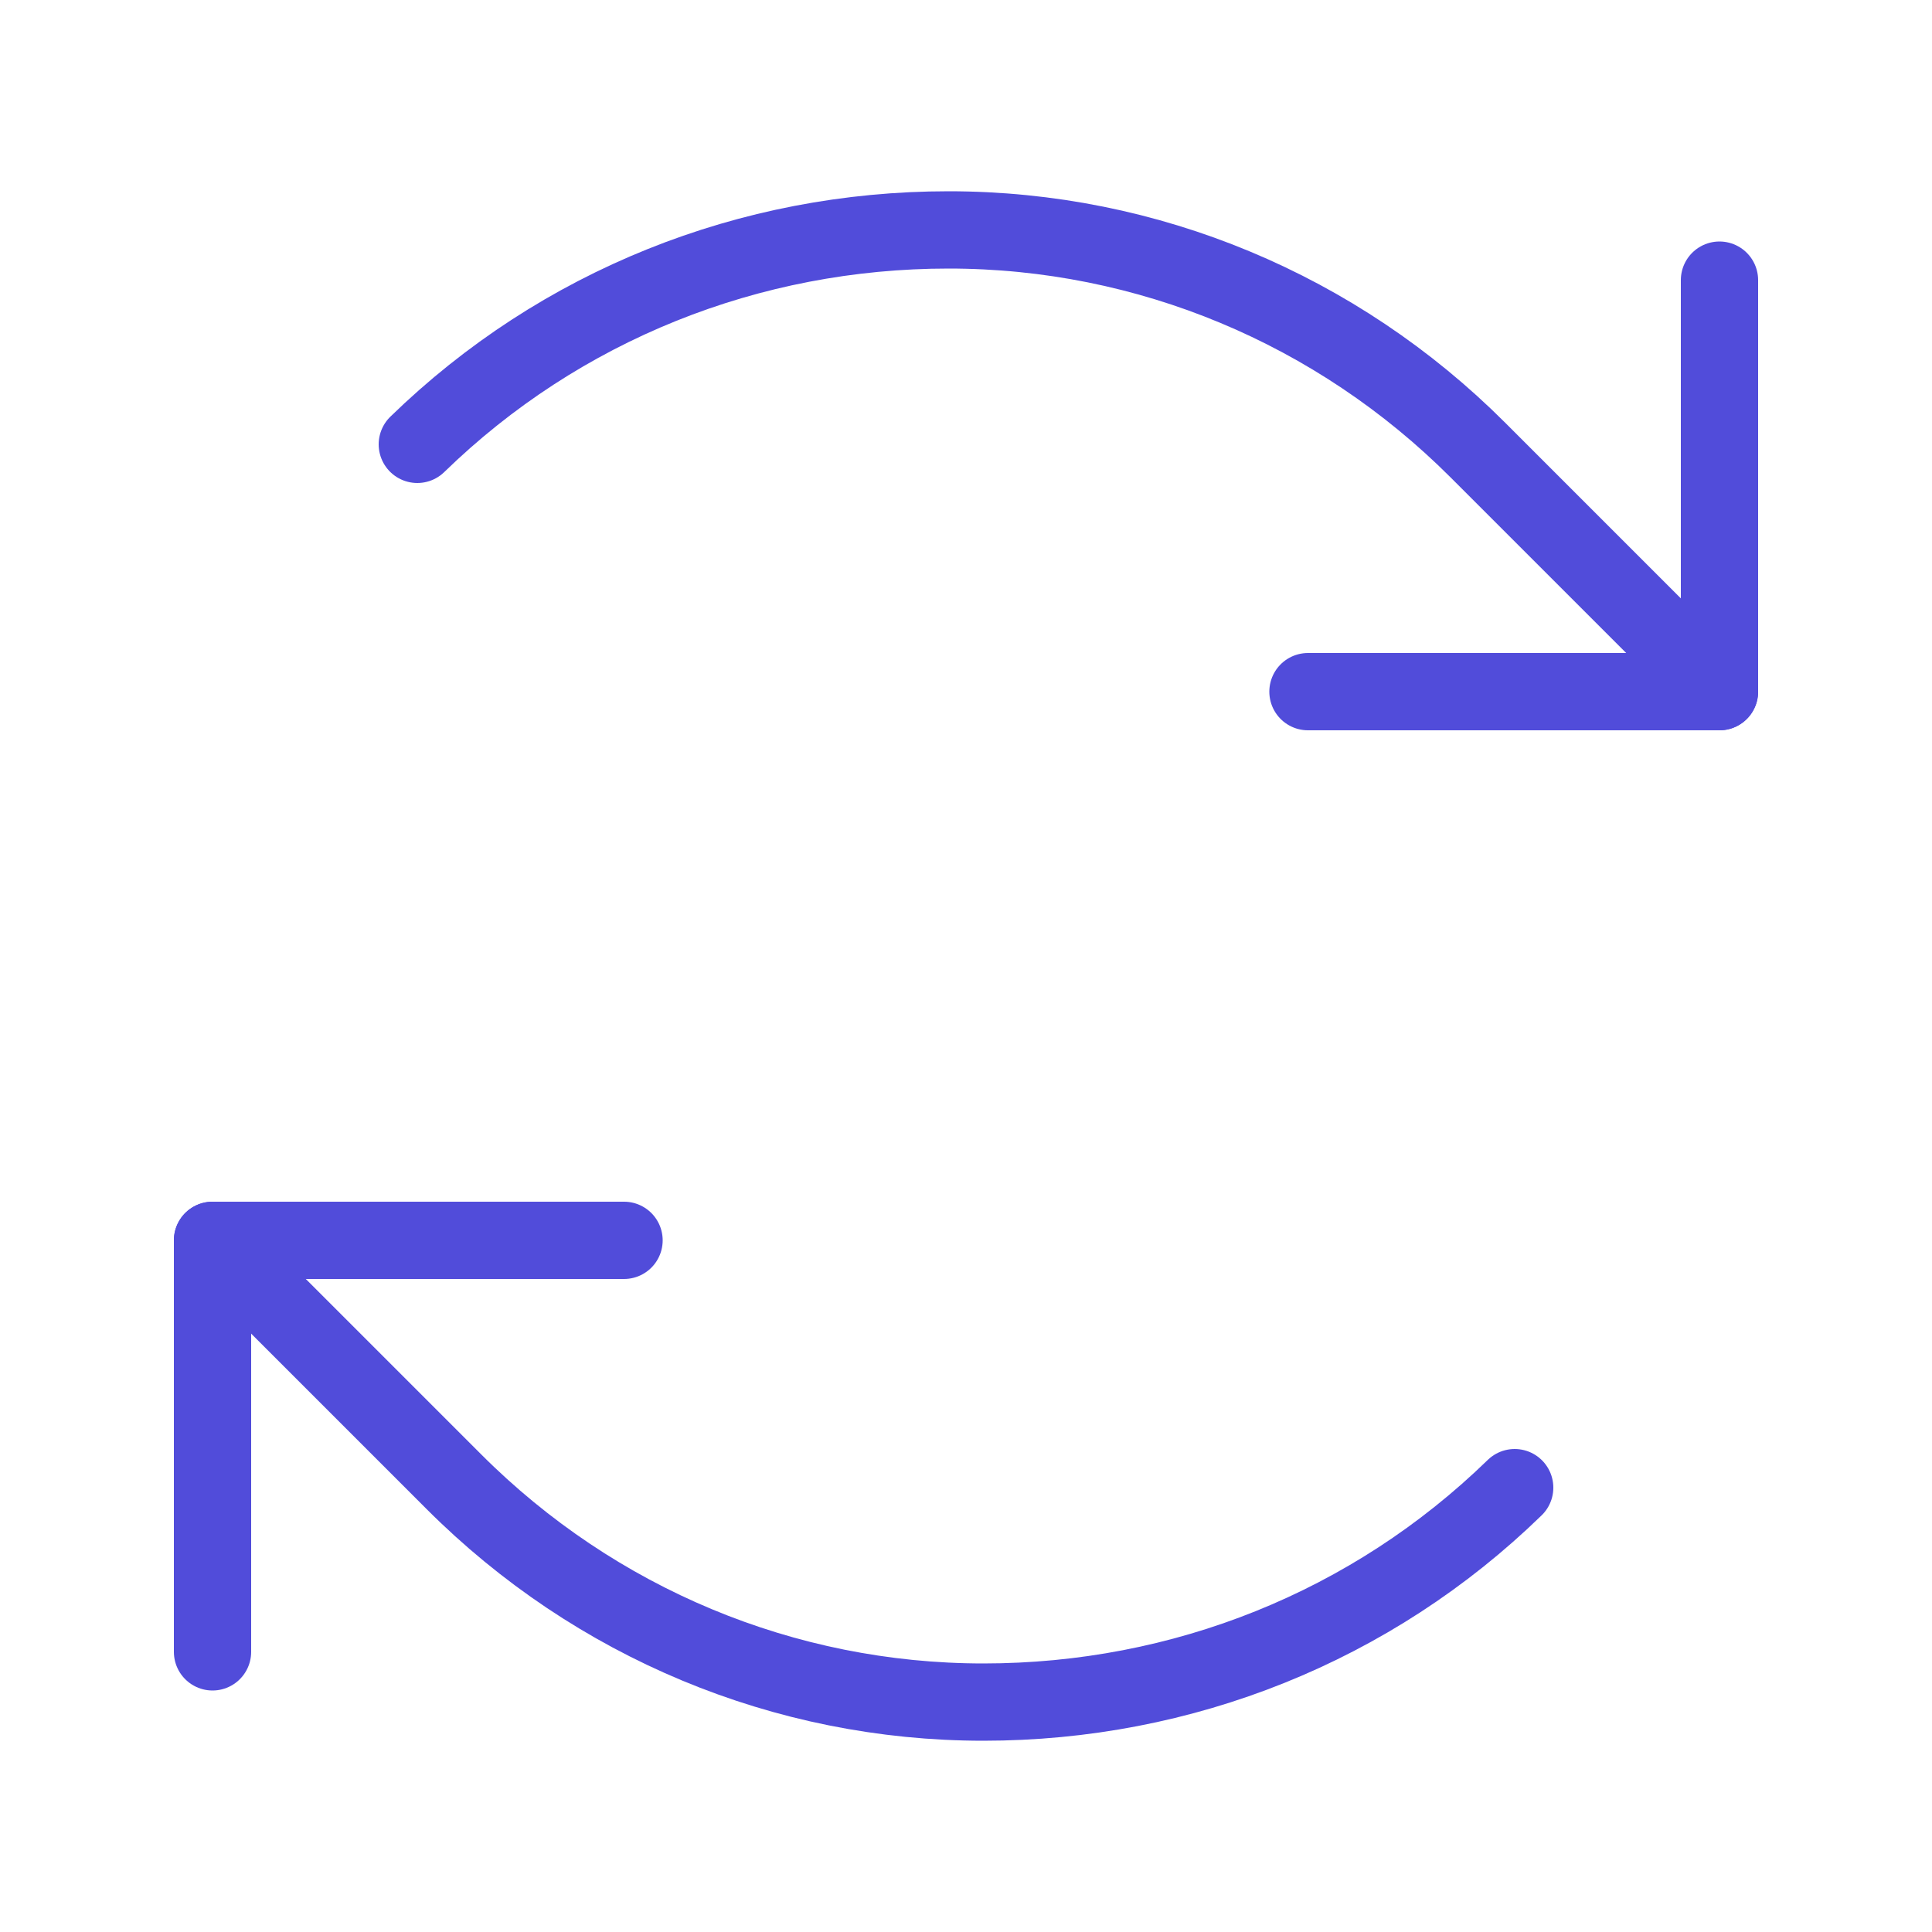
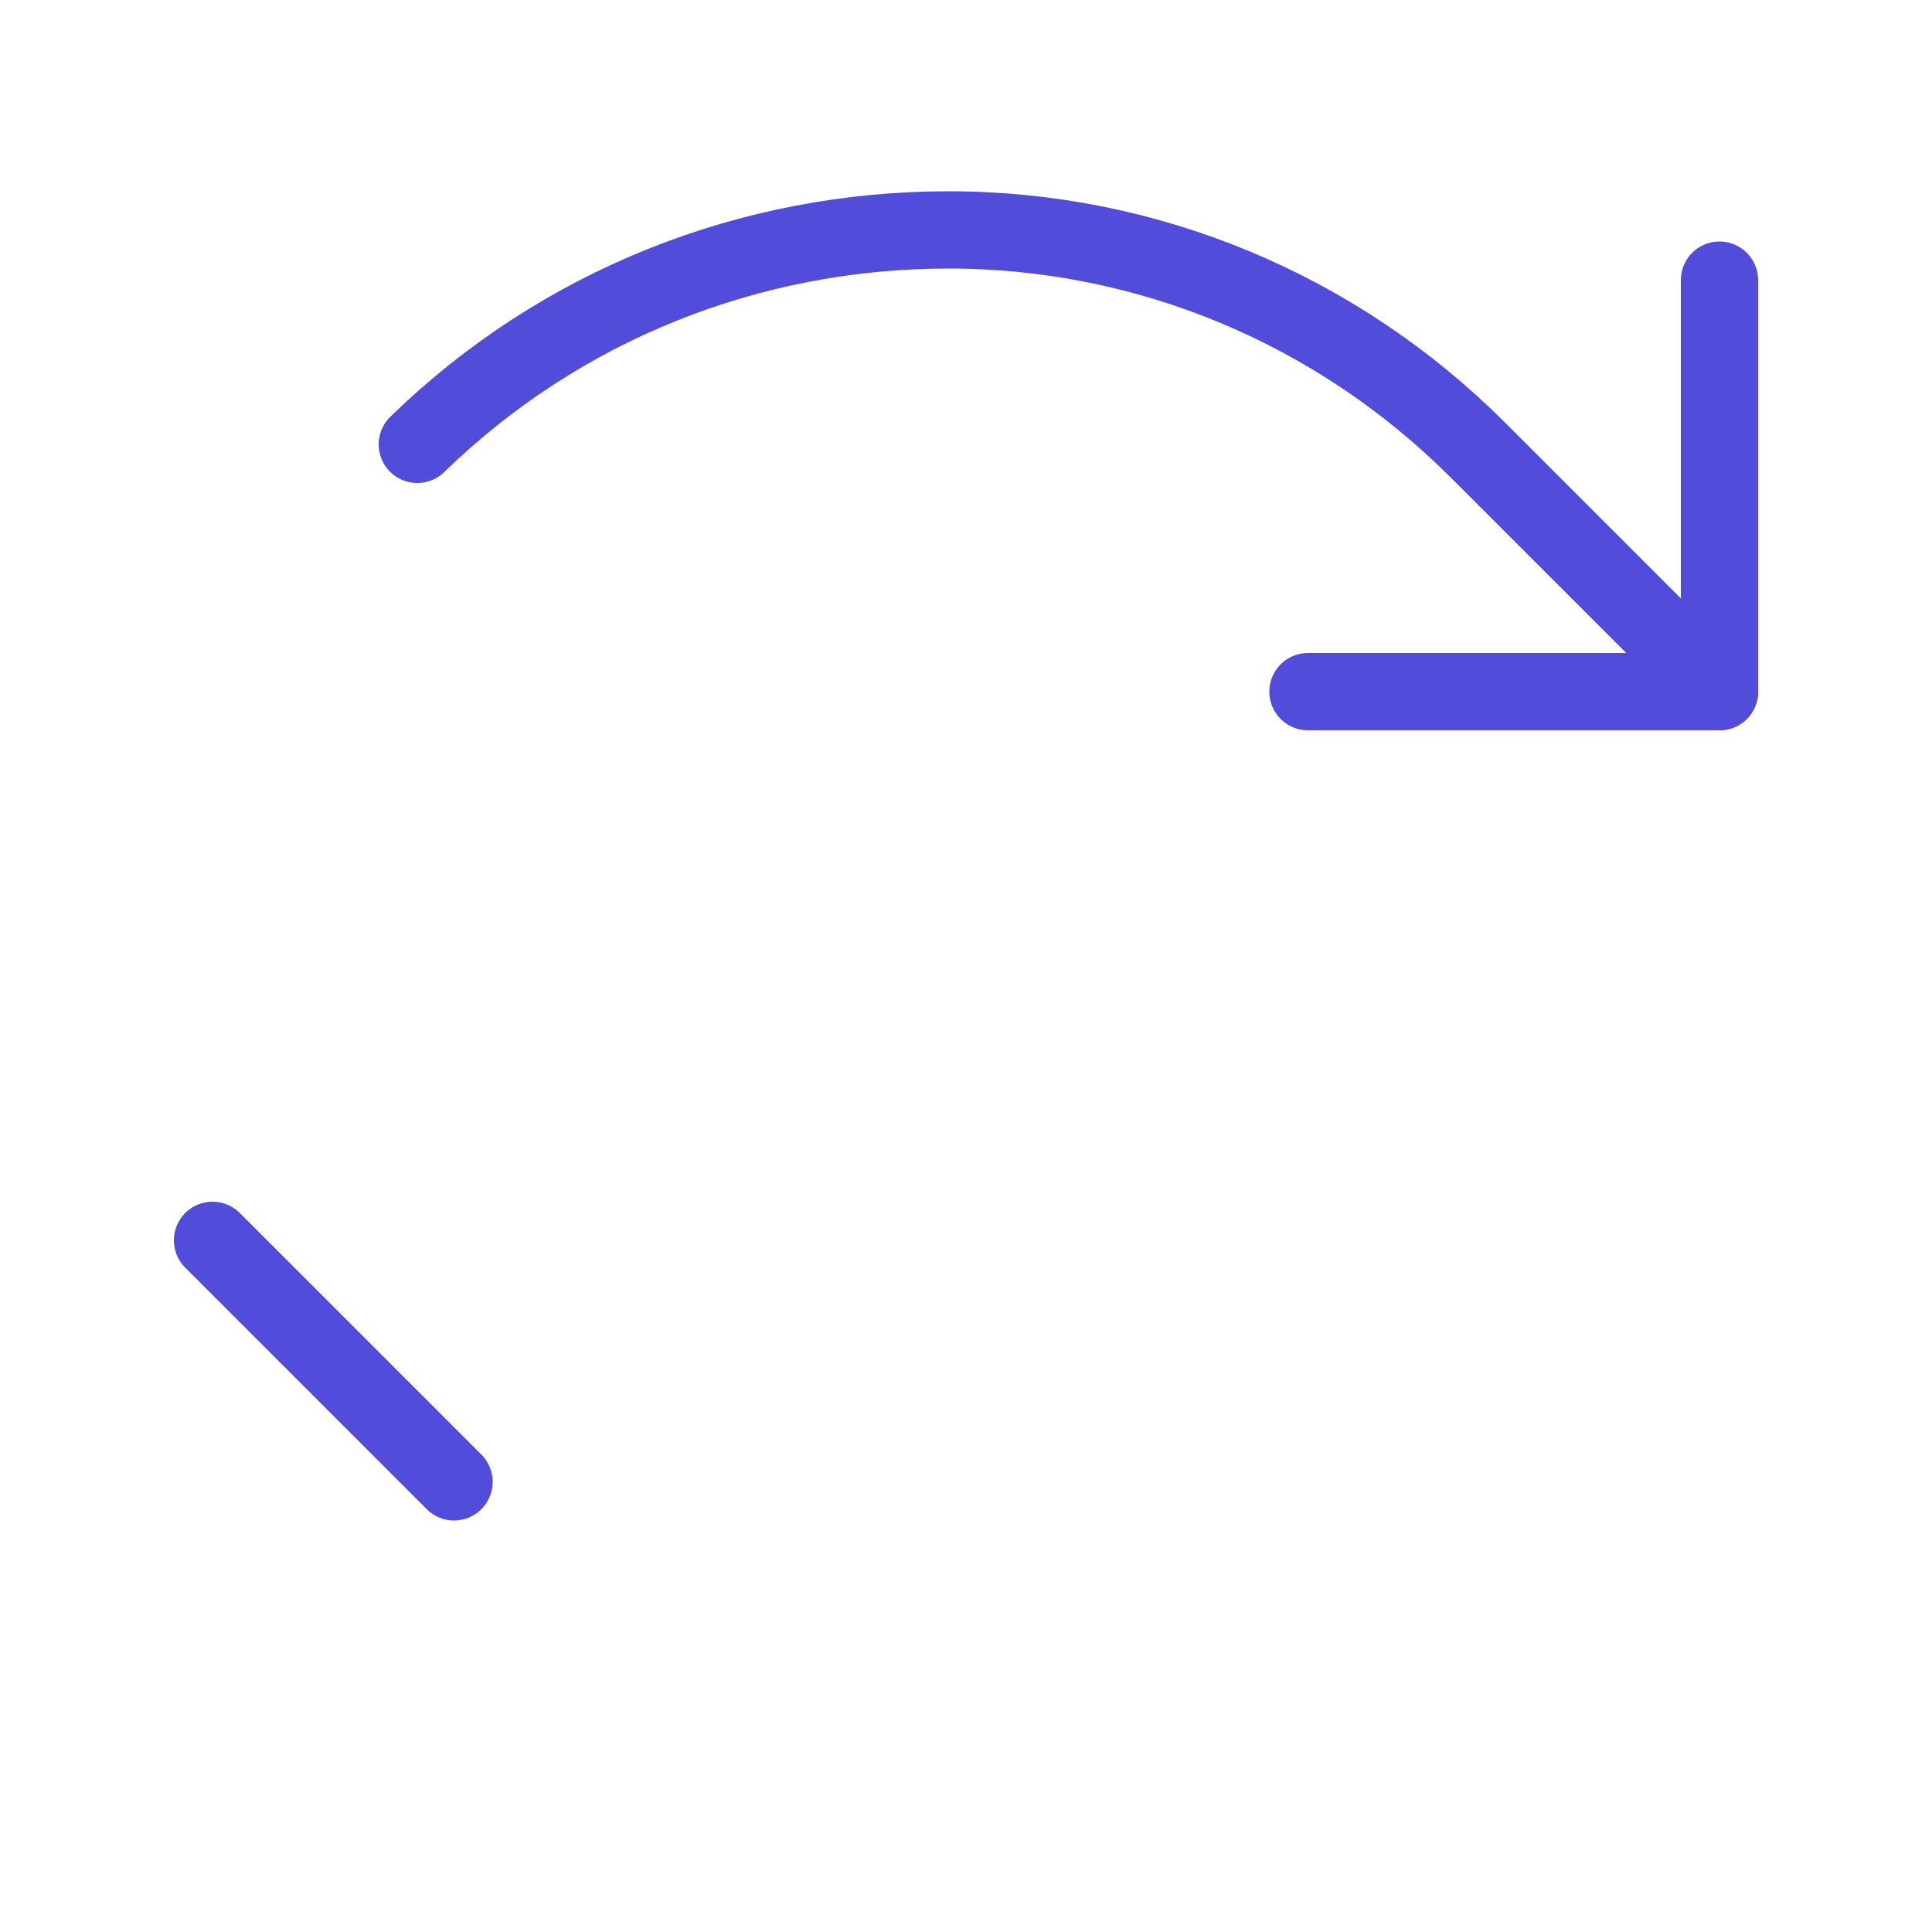
<svg xmlns="http://www.w3.org/2000/svg" id="Layer_1" version="1.1" viewBox="0 0 100 100">
  <defs>
    <style>
      .st0, .st1 {
        fill: none;
      }

      .st1 {
        stroke: #514cda;
        stroke-linecap: round;
        stroke-linejoin: round;
        stroke-width: 4px;
      }

      .st2 {
        clip-path: url(#clippath);
      }
    </style>
    <clipPath id="clippath">
      <rect class="st0" x="-6.7" y="-6.7" width="113.5" height="113.5" />
    </clipPath>
  </defs>
  <g class="st2">
    <g>
      <path class="st1" d="M67.7,35.8h21.3V14.5" />
      <path class="st1" d="M89,35.8l-12.5-12.5c-7.3-7.3-17.1-11.4-27.4-11.4-10.3,0-20.1,3.9-27.5,11.1" />
-       <path class="st1" d="M32.3,64.2H11v21.3" />
-       <path class="st1" d="M11,64.2l12.5,12.5c7.3,7.3,17.1,11.4,27.4,11.4,10.3,0,20.1-3.9,27.5-11.1" />
+       <path class="st1" d="M11,64.2l12.5,12.5" />
    </g>
  </g>
</svg>